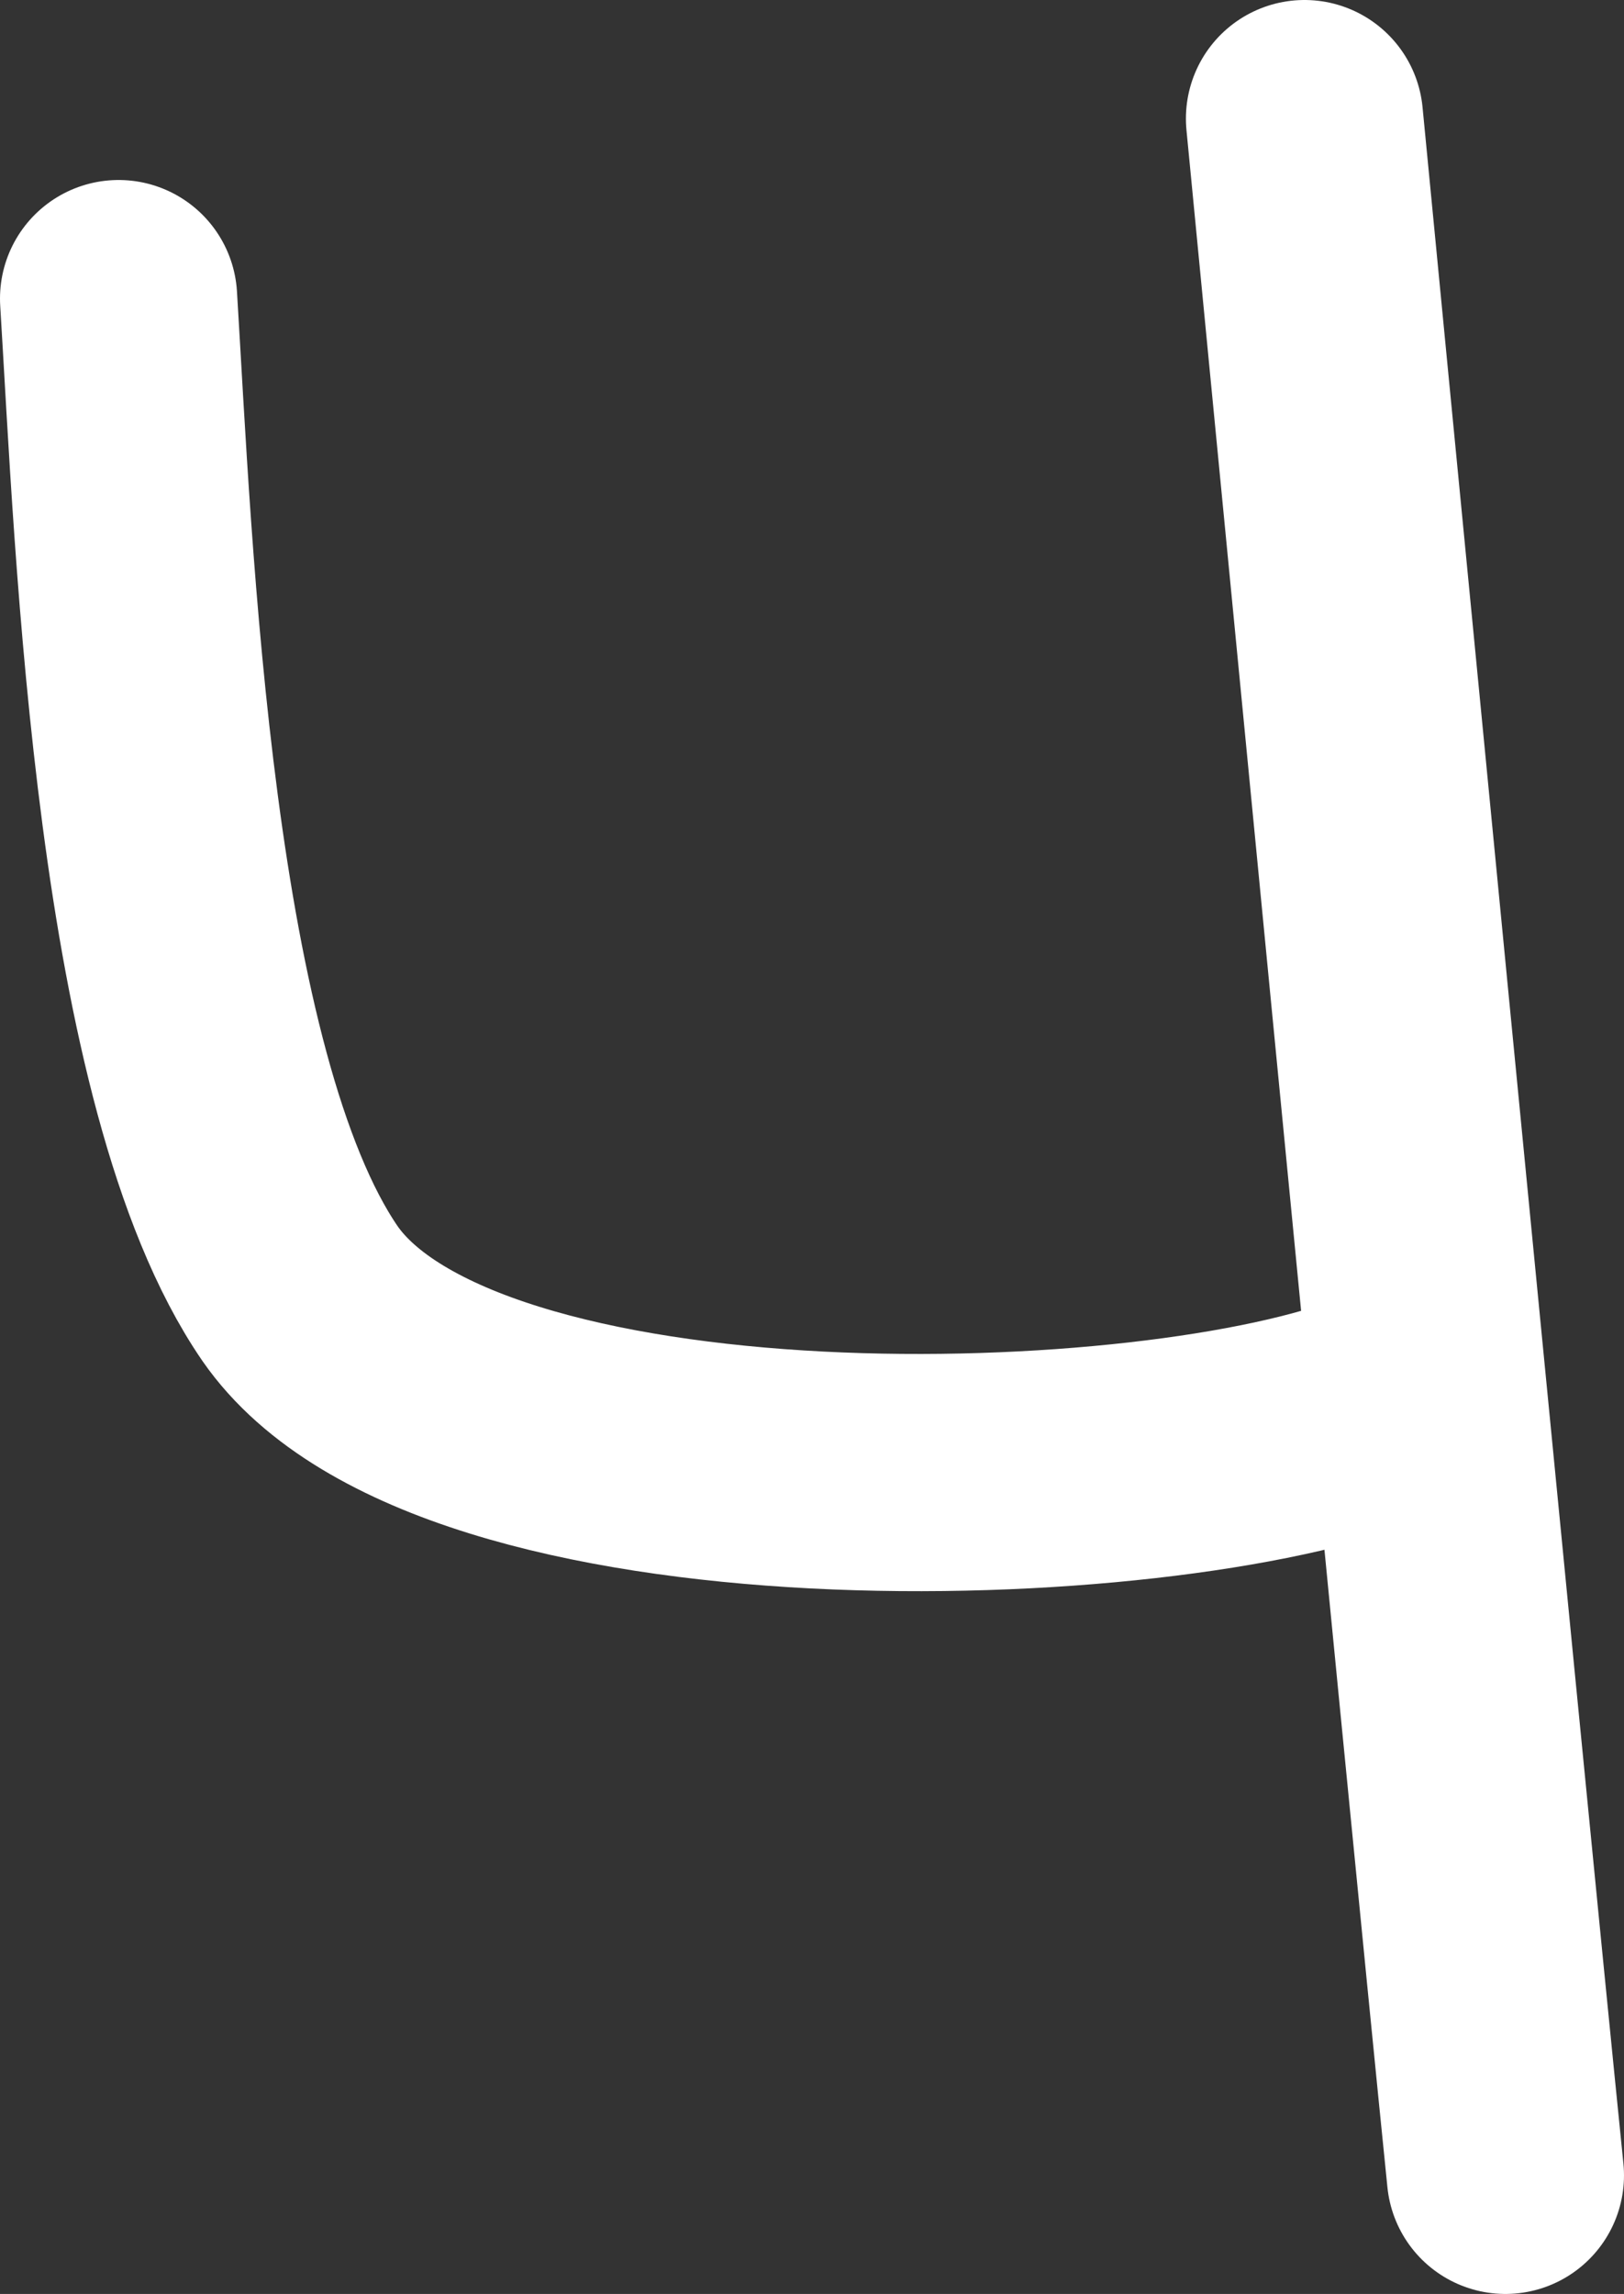
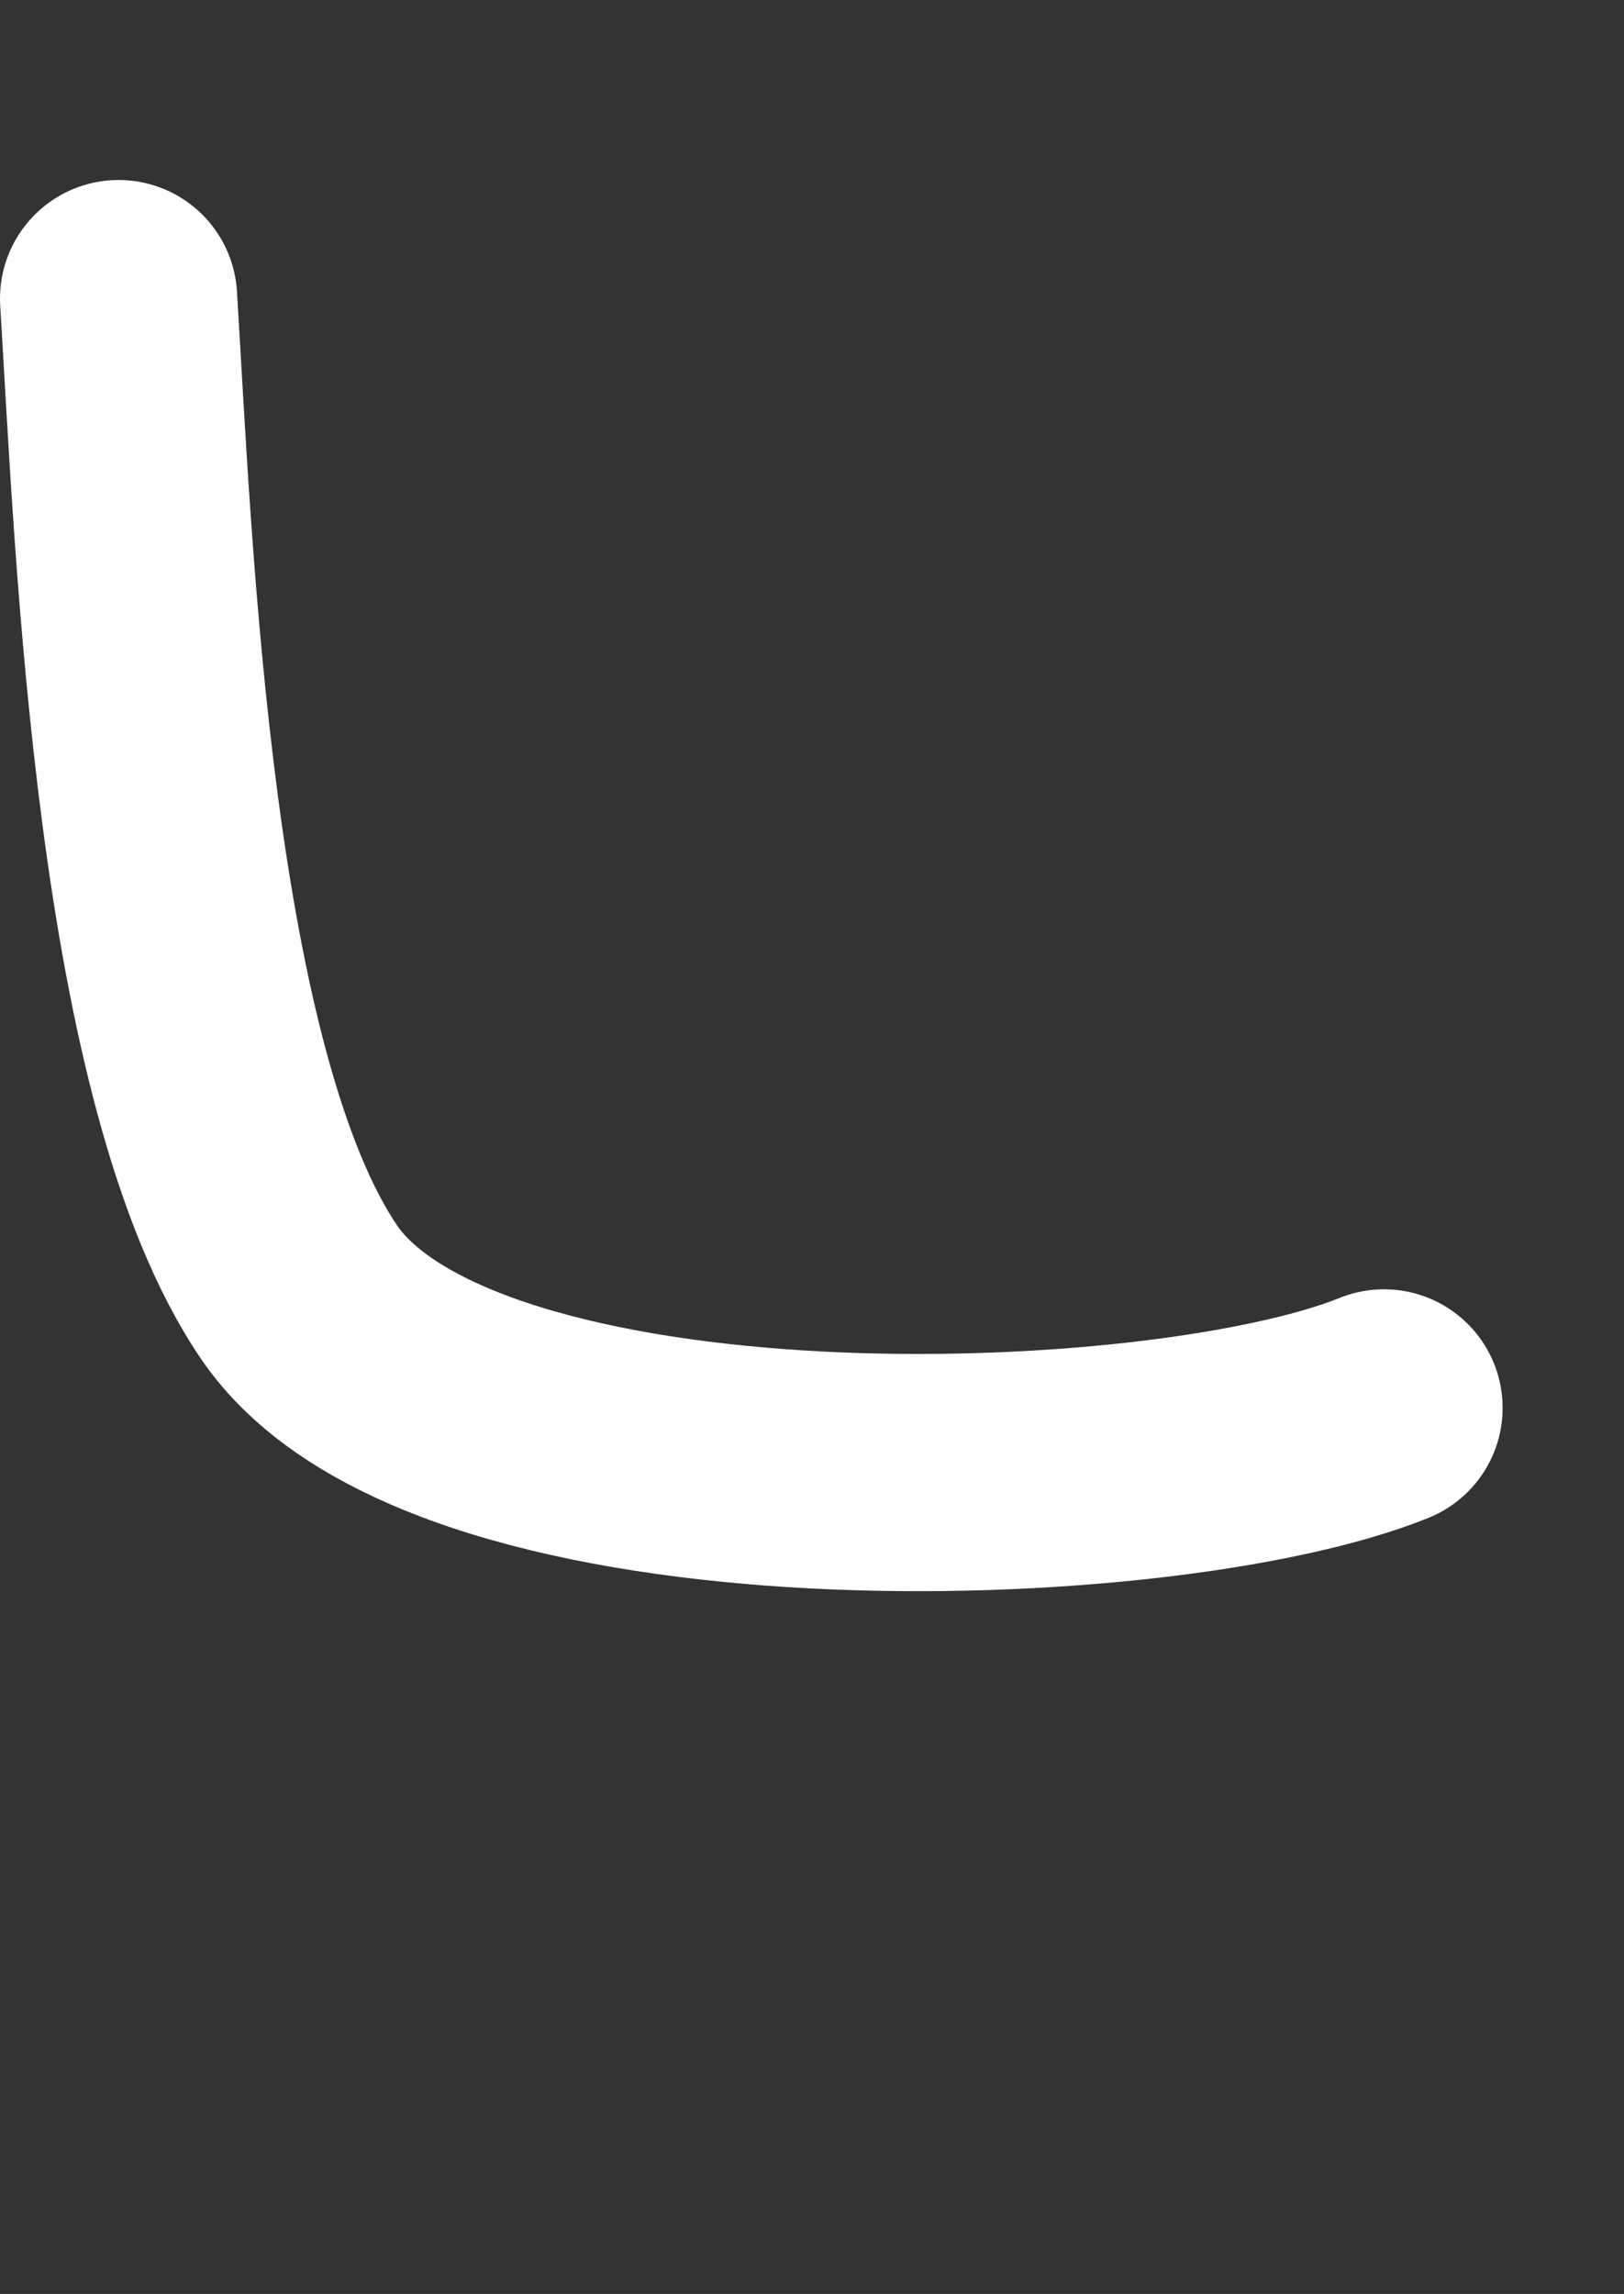
<svg xmlns="http://www.w3.org/2000/svg" id="_Слой_2" data-name="Слой 2" viewBox="0 0 11.64 16.44">
  <rect x="0" y="0" width="11.64" height="16.44" fill="#333333" stroke="none" />
  <defs>
    <style> .cls-1 { fill: none; stroke: #fff; stroke-linecap: round; stroke-linejoin: round; stroke-width: 1.7px; } </style>
  </defs>
  <g id="_Слой_1-2" data-name="Слой 1">
    <g>
      <path class="cls-1" d="m.85,2.14c.11,1.79.25,5.6,1.3,7.13,1.13,1.63,6.16,1.47,7.77.82" />
-       <path class="cls-1" d="m9.35.85s1.15,11.89,1.44,14.74" />
    </g>
  </g>
</svg>